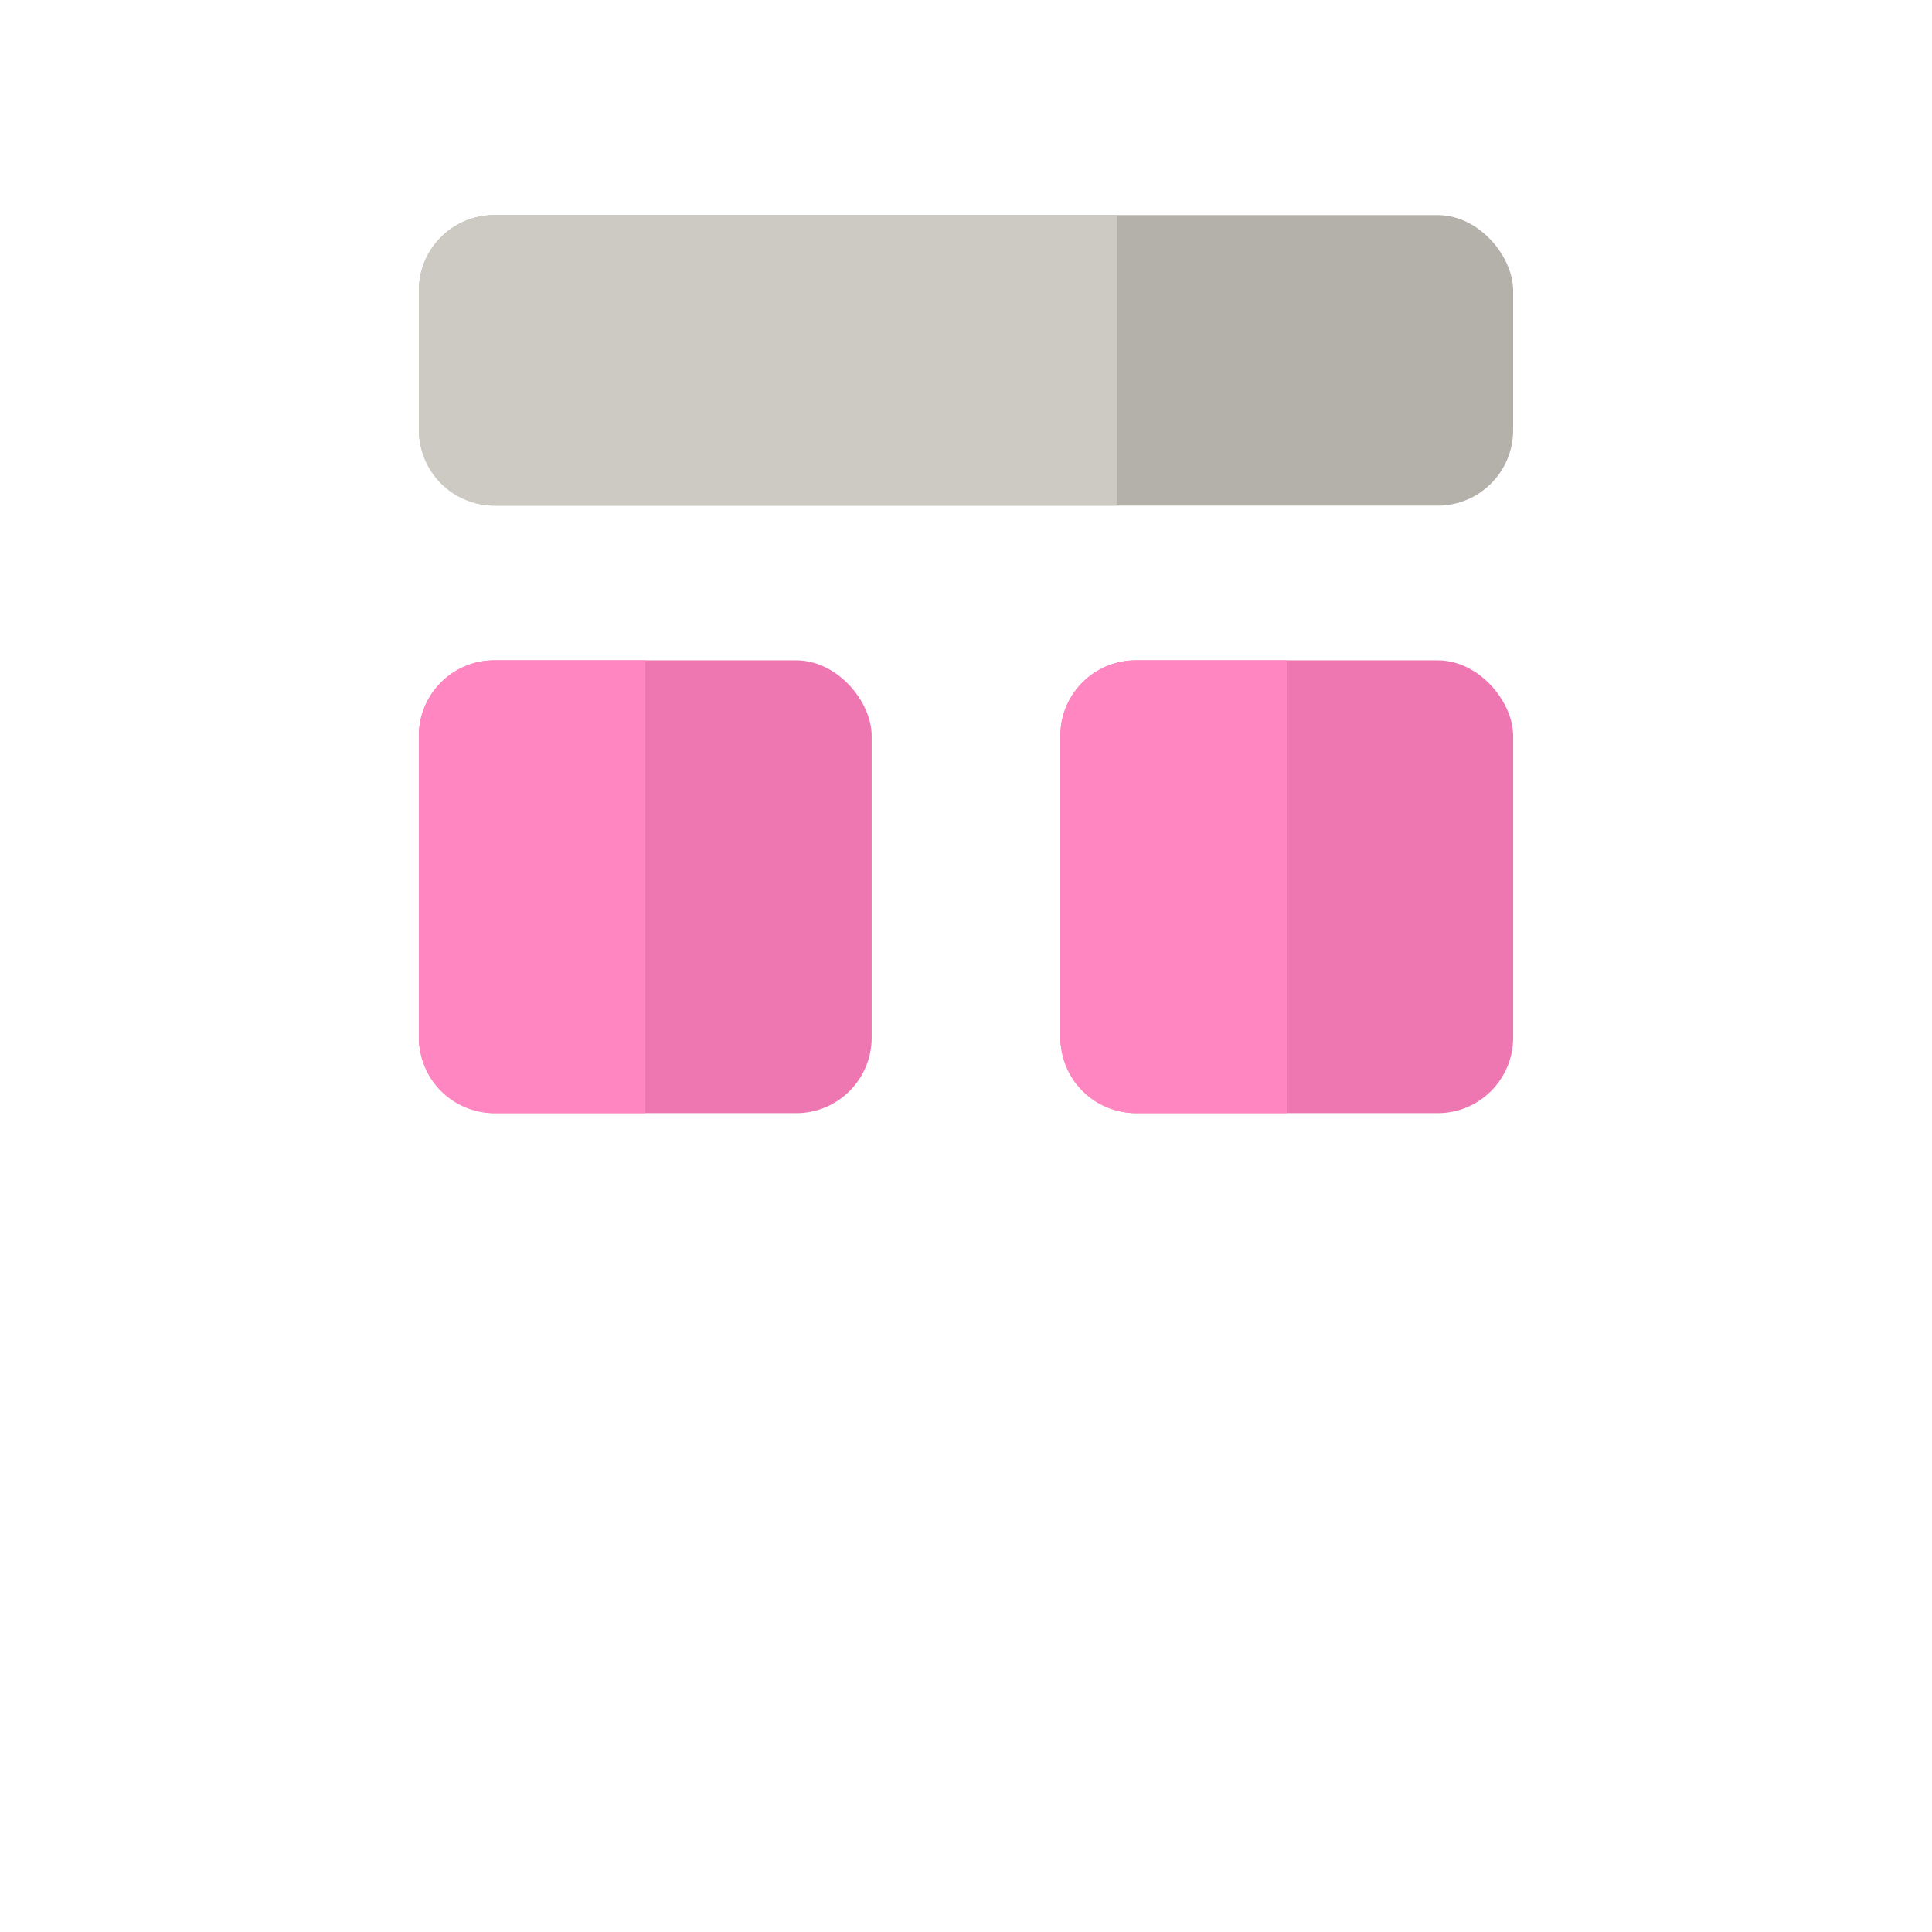
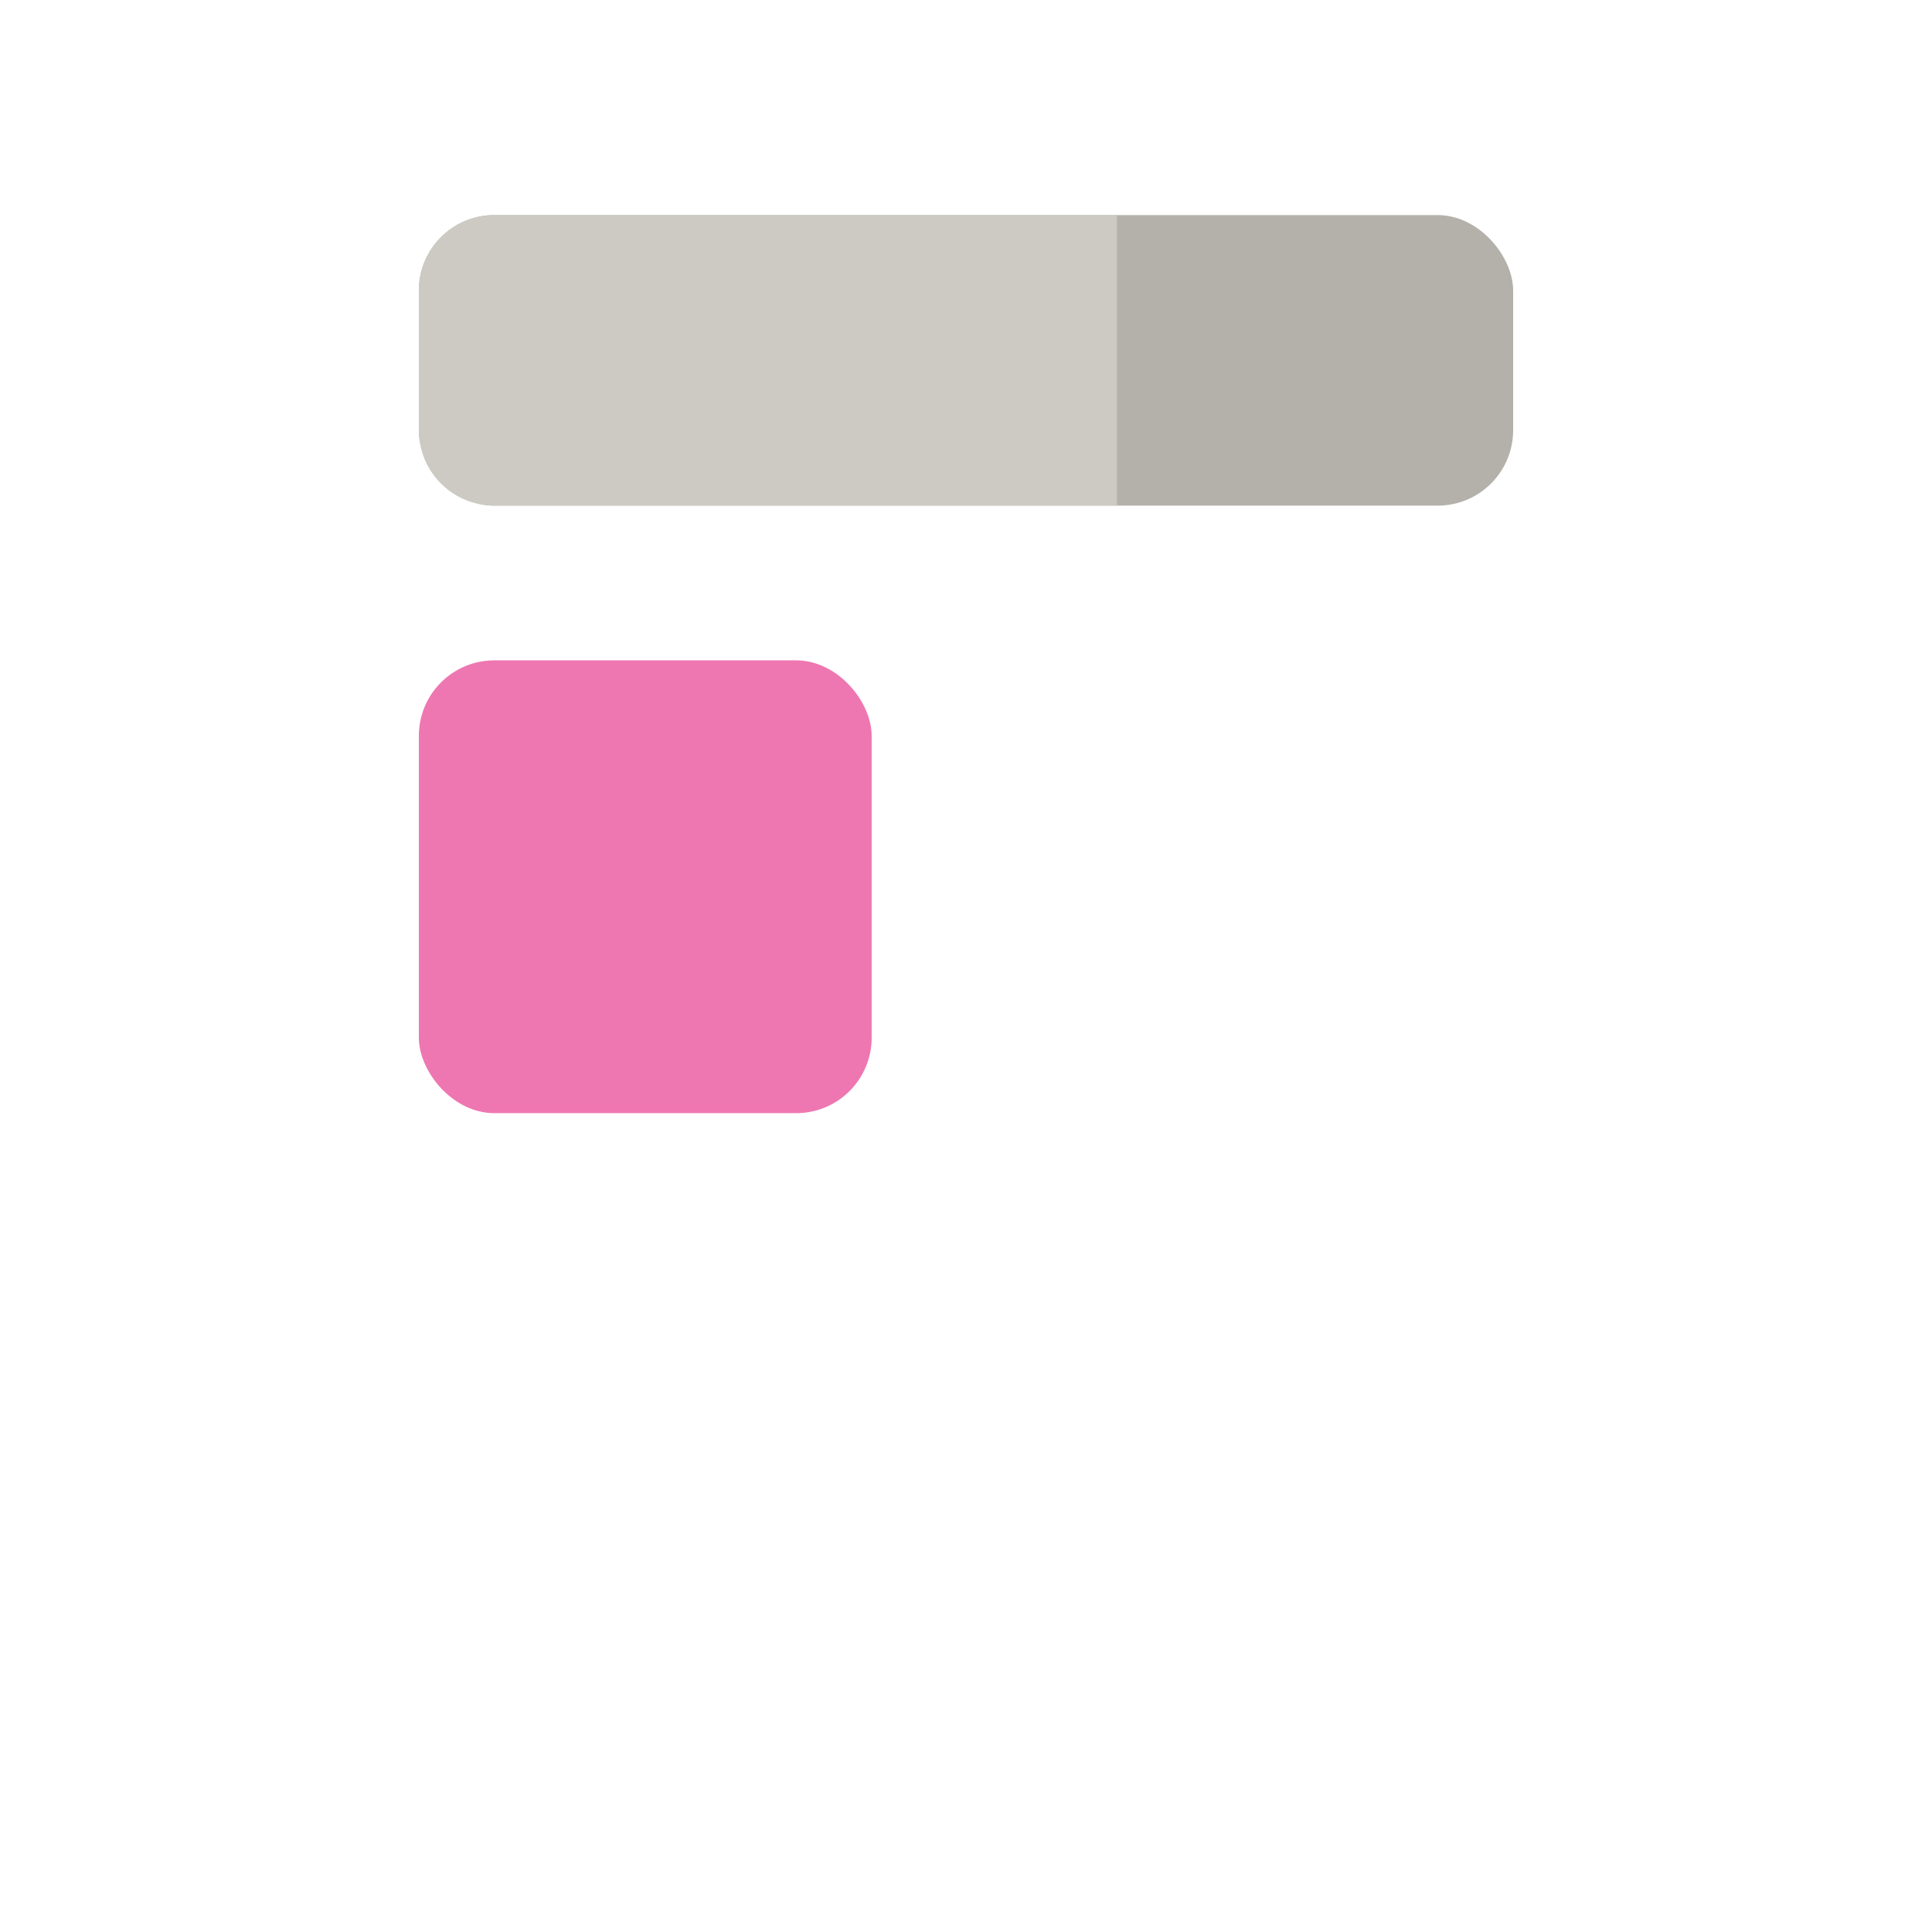
<svg xmlns="http://www.w3.org/2000/svg" width="512" height="512" viewBox="0 0 512 512" fill="none">
  <rect x="111" y="57" width="290" height="77" rx="20" fill="#B3B1AA" />
  <path d="M111 77C111 65.954 119.954 57 131 57H296V134H131C119.954 134 111 125.046 111 114V77Z" fill="#CCCAC2" />
  <rect x="111" y="175" width="120" height="120" rx="20" fill="#EE77B1" />
-   <path d="M111 195C111 183.954 119.954 175 131 175H171V295H131C119.954 295 111 286.046 111 275Z" fill="#FF86C1" />
-   <rect x="281" y="175" width="120" height="120" rx="20" fill="#EE77B1" />
-   <path d="M281 195C281 183.954 289.954 175 301 175H341V295H301C289.954 295 281 286.046 281 275Z" fill="#FF86C1" />
</svg>